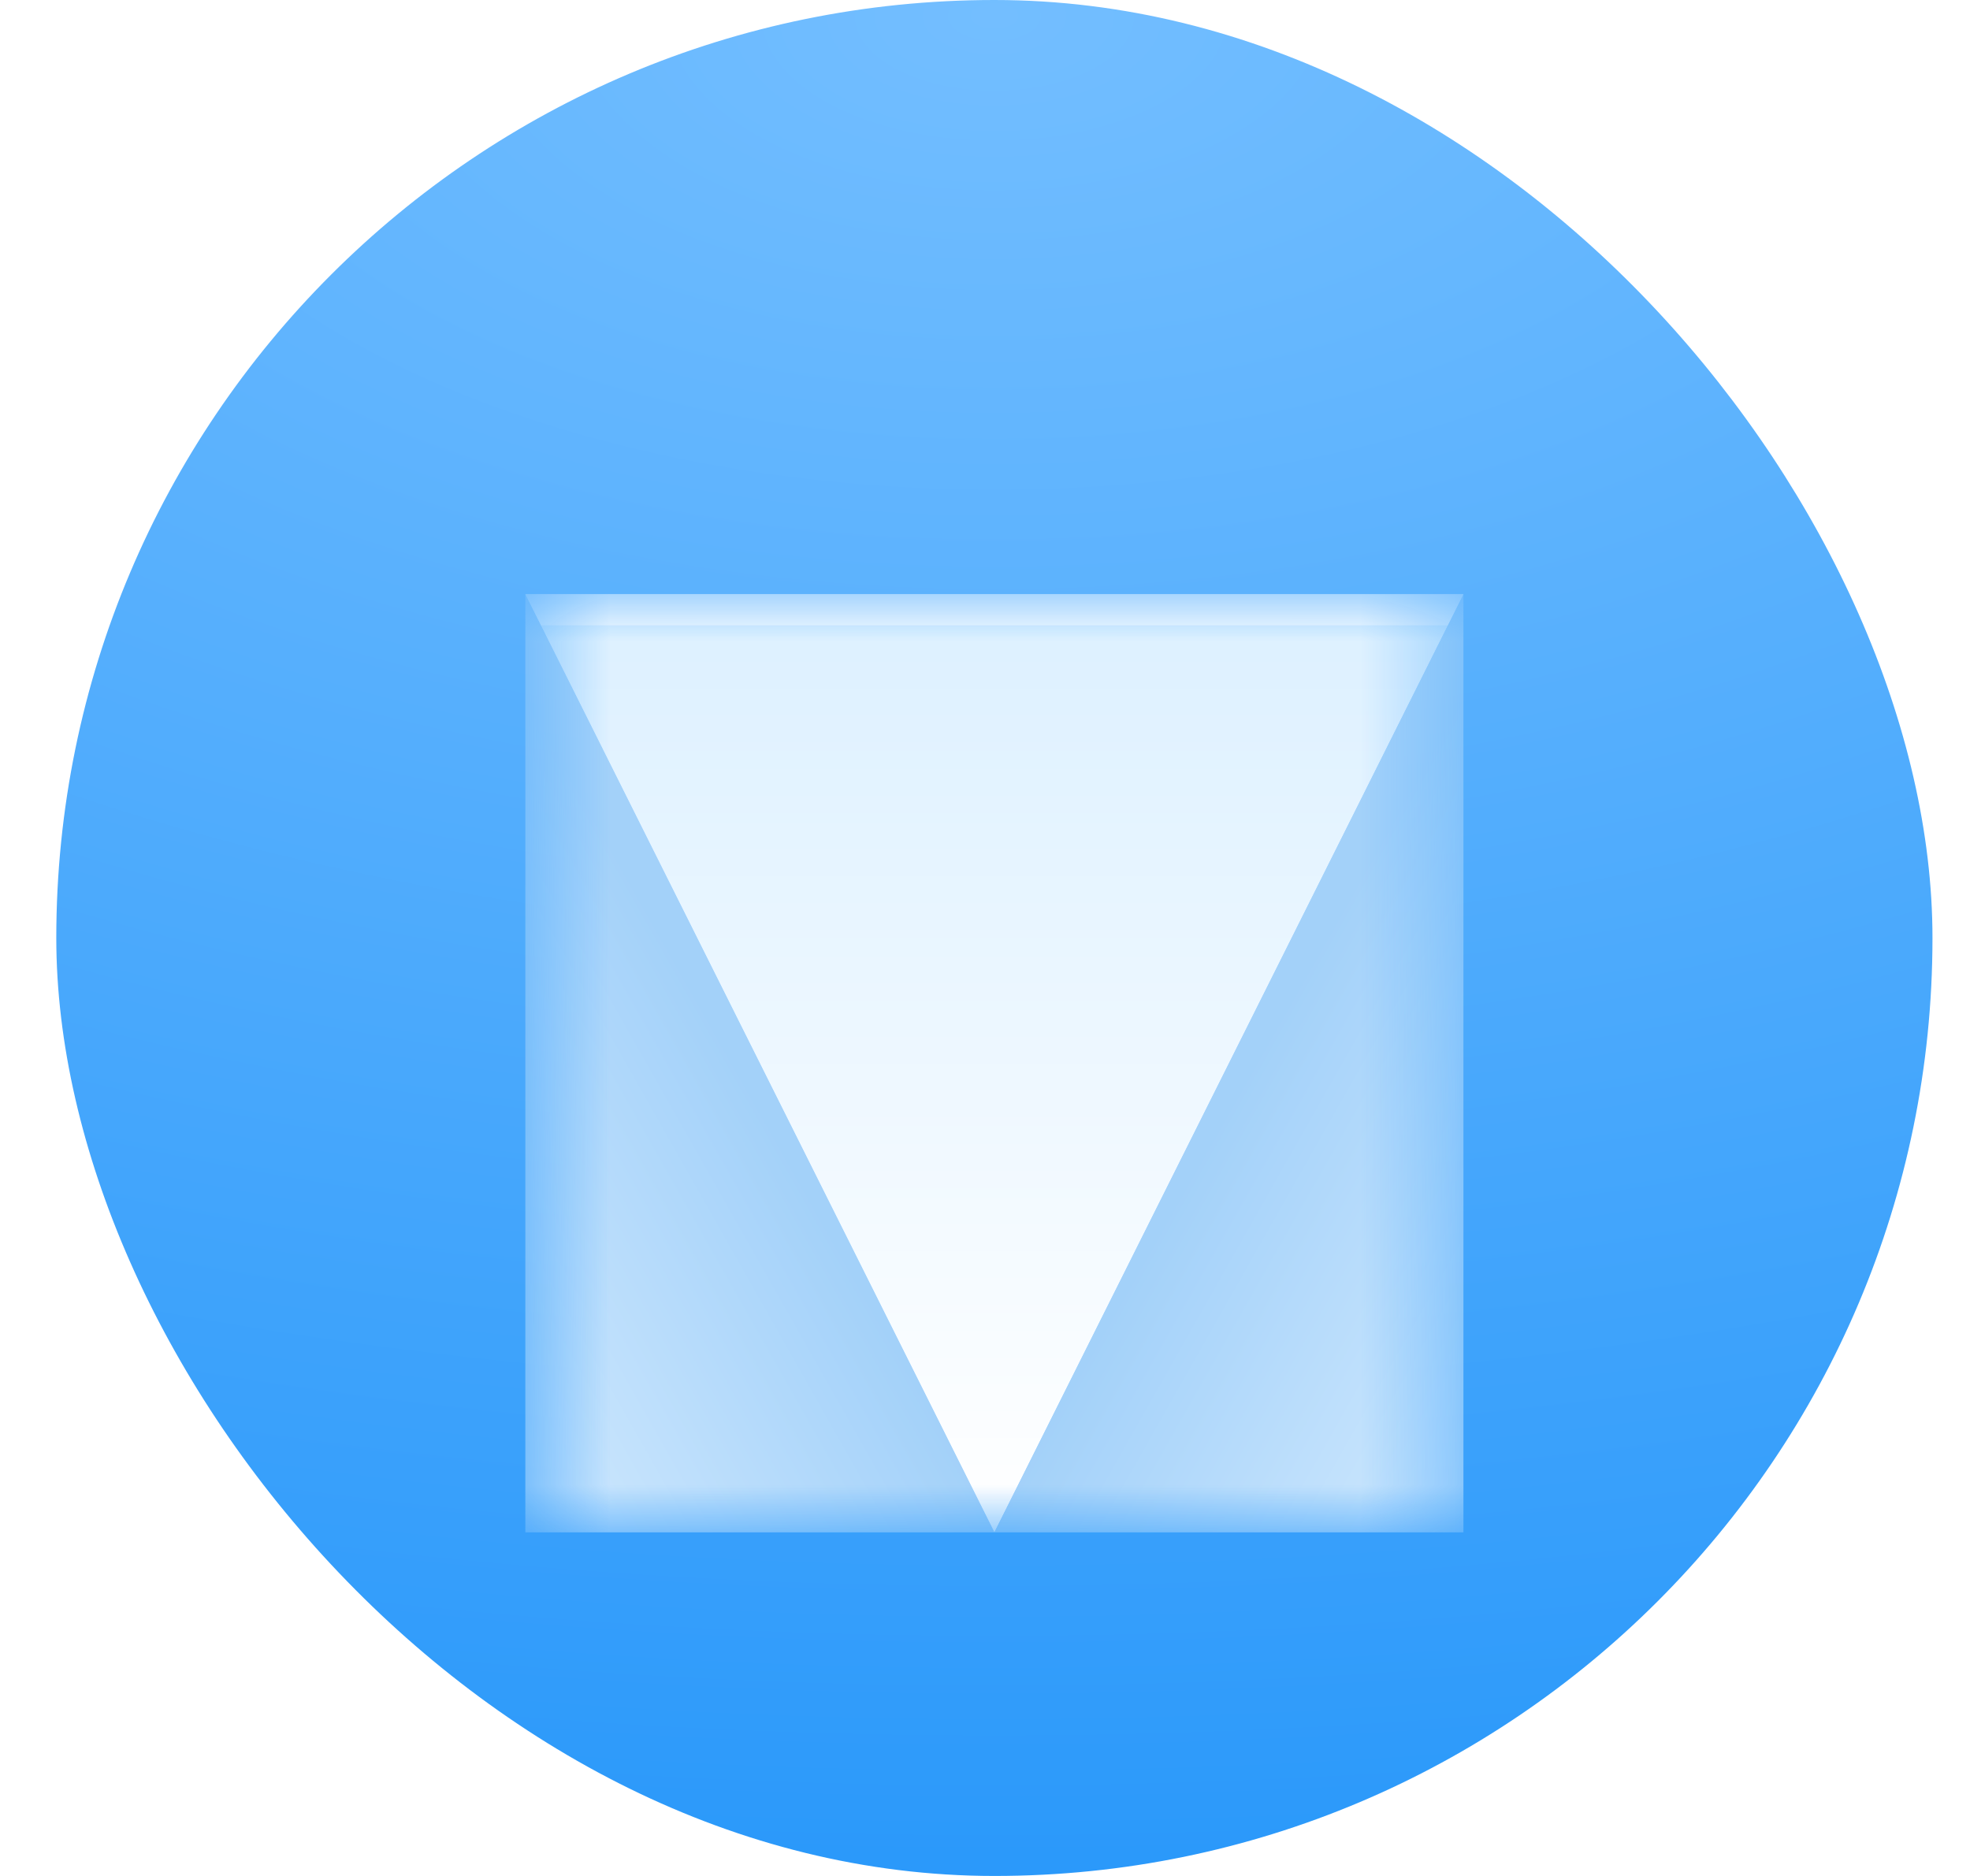
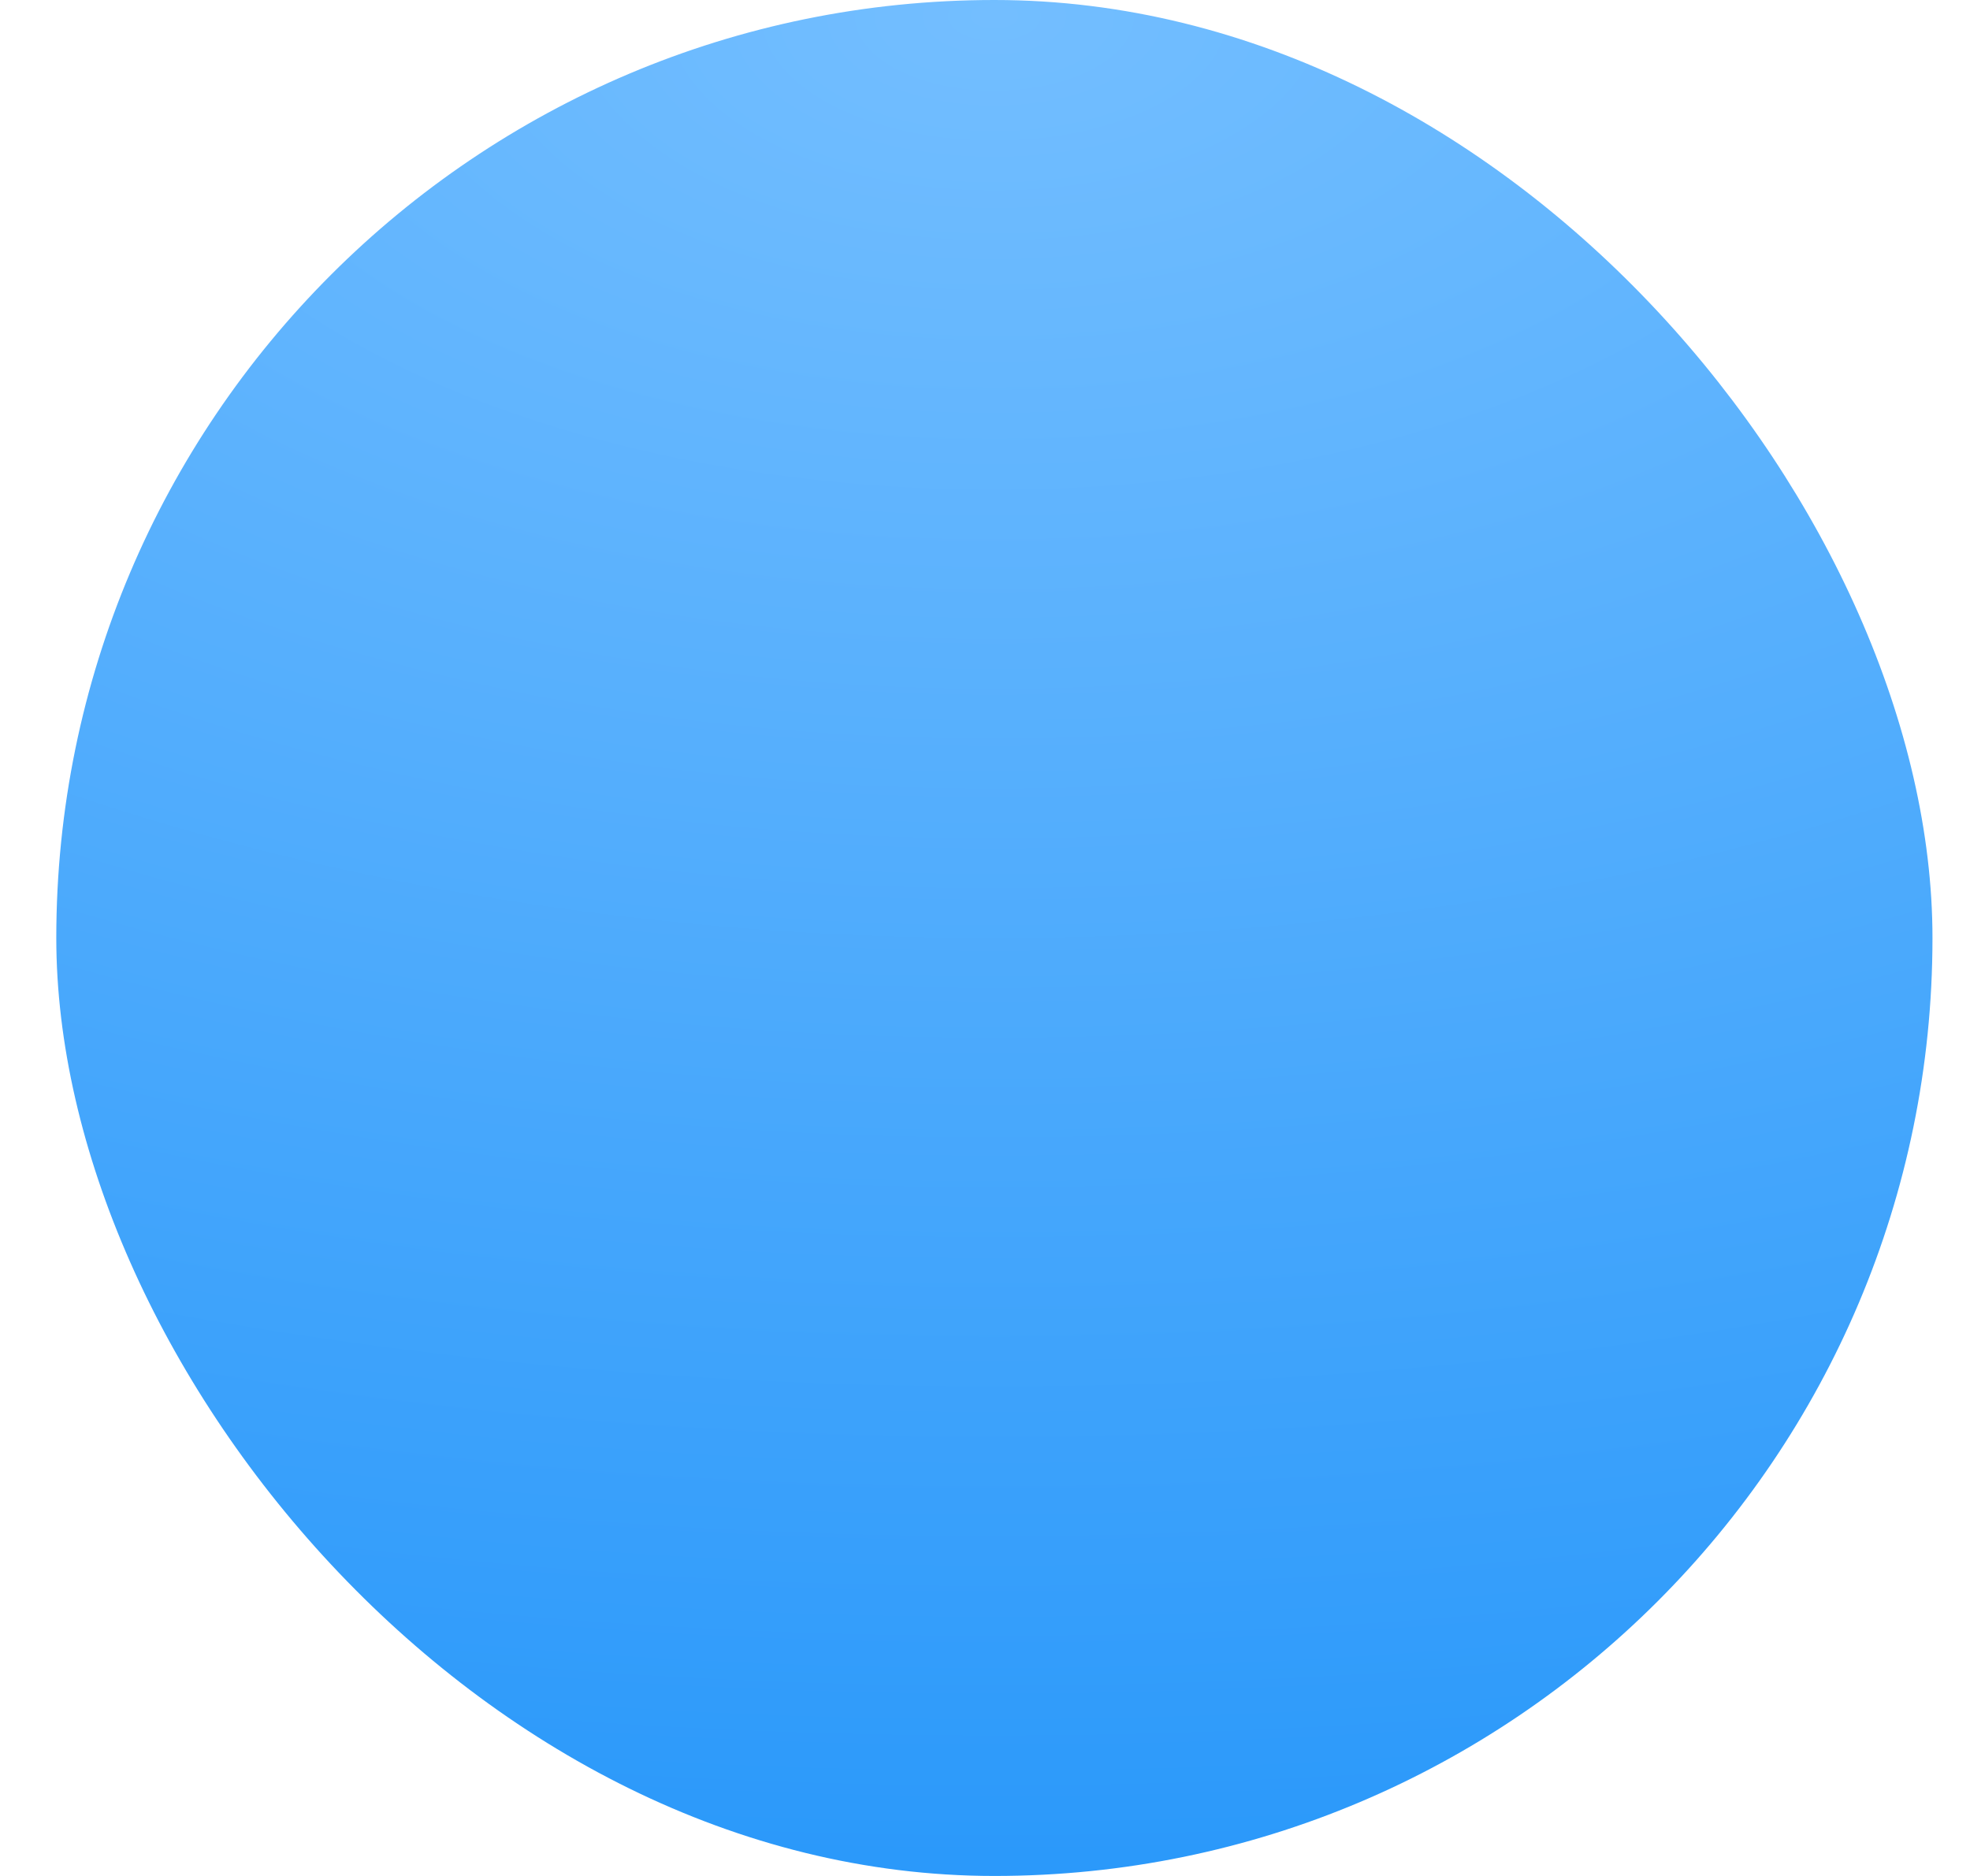
<svg xmlns="http://www.w3.org/2000/svg" width="21" height="20" viewBox="0 0 21 20" fill="none">
  <rect x="0.6" width="20" height="20" rx="10" fill="url(#paint0_radial_7263_23341)" />
  <g filter="url(#filter0_d_7263_23341)">
    <mask id="mask0_7263_23341" style="mask-type:alpha" maskUnits="userSpaceOnUse" x="5" y="5" width="11" height="10">
-       <rect x="5.6" y="5" width="10" height="10" fill="#A3D1F9" />
-     </mask>
+       </mask>
    <g mask="url(#mask0_7263_23341)">
-       <path d="M5.6 5.004L10.6 15.004H5.6V5.004Z" fill="url(#paint1_linear_7263_23341)" />
-       <path d="M15.6 5.004L10.6 15.004H15.6V5.004Z" fill="url(#paint2_linear_7263_23341)" />
-       <path fill-rule="evenodd" clip-rule="evenodd" d="M5.6 5.004H15.6L10.6 15.004L5.6 5.004Z" fill="url(#paint3_linear_7263_23341)" />
+       <path d="M5.6 5.004H5.6V5.004Z" fill="url(#paint1_linear_7263_23341)" />
      <g opacity="0.8" filter="url(#filter1_f_7263_23341)">
-         <path d="M5.6 5H15.6L15.433 5.333H5.767L5.6 5Z" fill="white" />
-       </g>
+         </g>
    </g>
  </g>
  <defs>
    <filter id="filter0_d_7263_23341" x="2.6" y="3.333" width="16" height="16" filterUnits="userSpaceOnUse" color-interpolation-filters="sRGB">
      <feFlood flood-opacity="0" result="BackgroundImageFix" />
      <feColorMatrix in="SourceAlpha" type="matrix" values="0 0 0 0 0 0 0 0 0 0 0 0 0 0 0 0 0 0 127 0" result="hardAlpha" />
      <feMorphology radius="0.333" operator="erode" in="SourceAlpha" result="effect1_dropShadow_7263_23341" />
      <feOffset dy="1.333" />
      <feGaussianBlur stdDeviation="1.667" />
      <feComposite in2="hardAlpha" operator="out" />
      <feColorMatrix type="matrix" values="0 0 0 0 0 0 0 0 0 0.343 0 0 0 0 0.858 0 0 0 0.15 0" />
      <feBlend mode="multiply" in2="BackgroundImageFix" result="effect1_dropShadow_7263_23341" />
      <feBlend mode="normal" in="SourceGraphic" in2="effect1_dropShadow_7263_23341" result="shape" />
    </filter>
    <filter id="filter1_f_7263_23341" x="5.267" y="4.667" width="10.667" height="0.999" filterUnits="userSpaceOnUse" color-interpolation-filters="sRGB">
      <feFlood flood-opacity="0" result="BackgroundImageFix" />
      <feBlend mode="normal" in="SourceGraphic" in2="BackgroundImageFix" result="shape" />
      <feGaussianBlur stdDeviation="0.167" result="effect1_foregroundBlur_7263_23341" />
    </filter>
    <radialGradient id="paint0_radial_7263_23341" cx="0" cy="0" r="1" gradientUnits="userSpaceOnUse" gradientTransform="translate(10.6) rotate(90) scale(20 36.113)">
      <stop stop-color="#73BEFF" />
      <stop offset="1" stop-color="#2B99FA" />
    </radialGradient>
    <linearGradient id="paint1_linear_7263_23341" x1="8.6" y1="11.335" x2="3.6" y2="14.168" gradientUnits="userSpaceOnUse">
      <stop stop-color="#A3D1F9" />
      <stop offset="1" stop-color="#DEF0FF" />
    </linearGradient>
    <linearGradient id="paint2_linear_7263_23341" x1="12.6" y1="11.335" x2="17.6" y2="14.168" gradientUnits="userSpaceOnUse">
      <stop stop-color="#A3D1F9" />
      <stop offset="1" stop-color="#DEF0FF" />
    </linearGradient>
    <linearGradient id="paint3_linear_7263_23341" x1="10.6" y1="5.004" x2="10.6" y2="15.004" gradientUnits="userSpaceOnUse">
      <stop stop-color="white" />
      <stop offset="0" stop-color="#DCF0FF" />
      <stop offset="1" stop-color="white" />
    </linearGradient>
  </defs>
</svg>